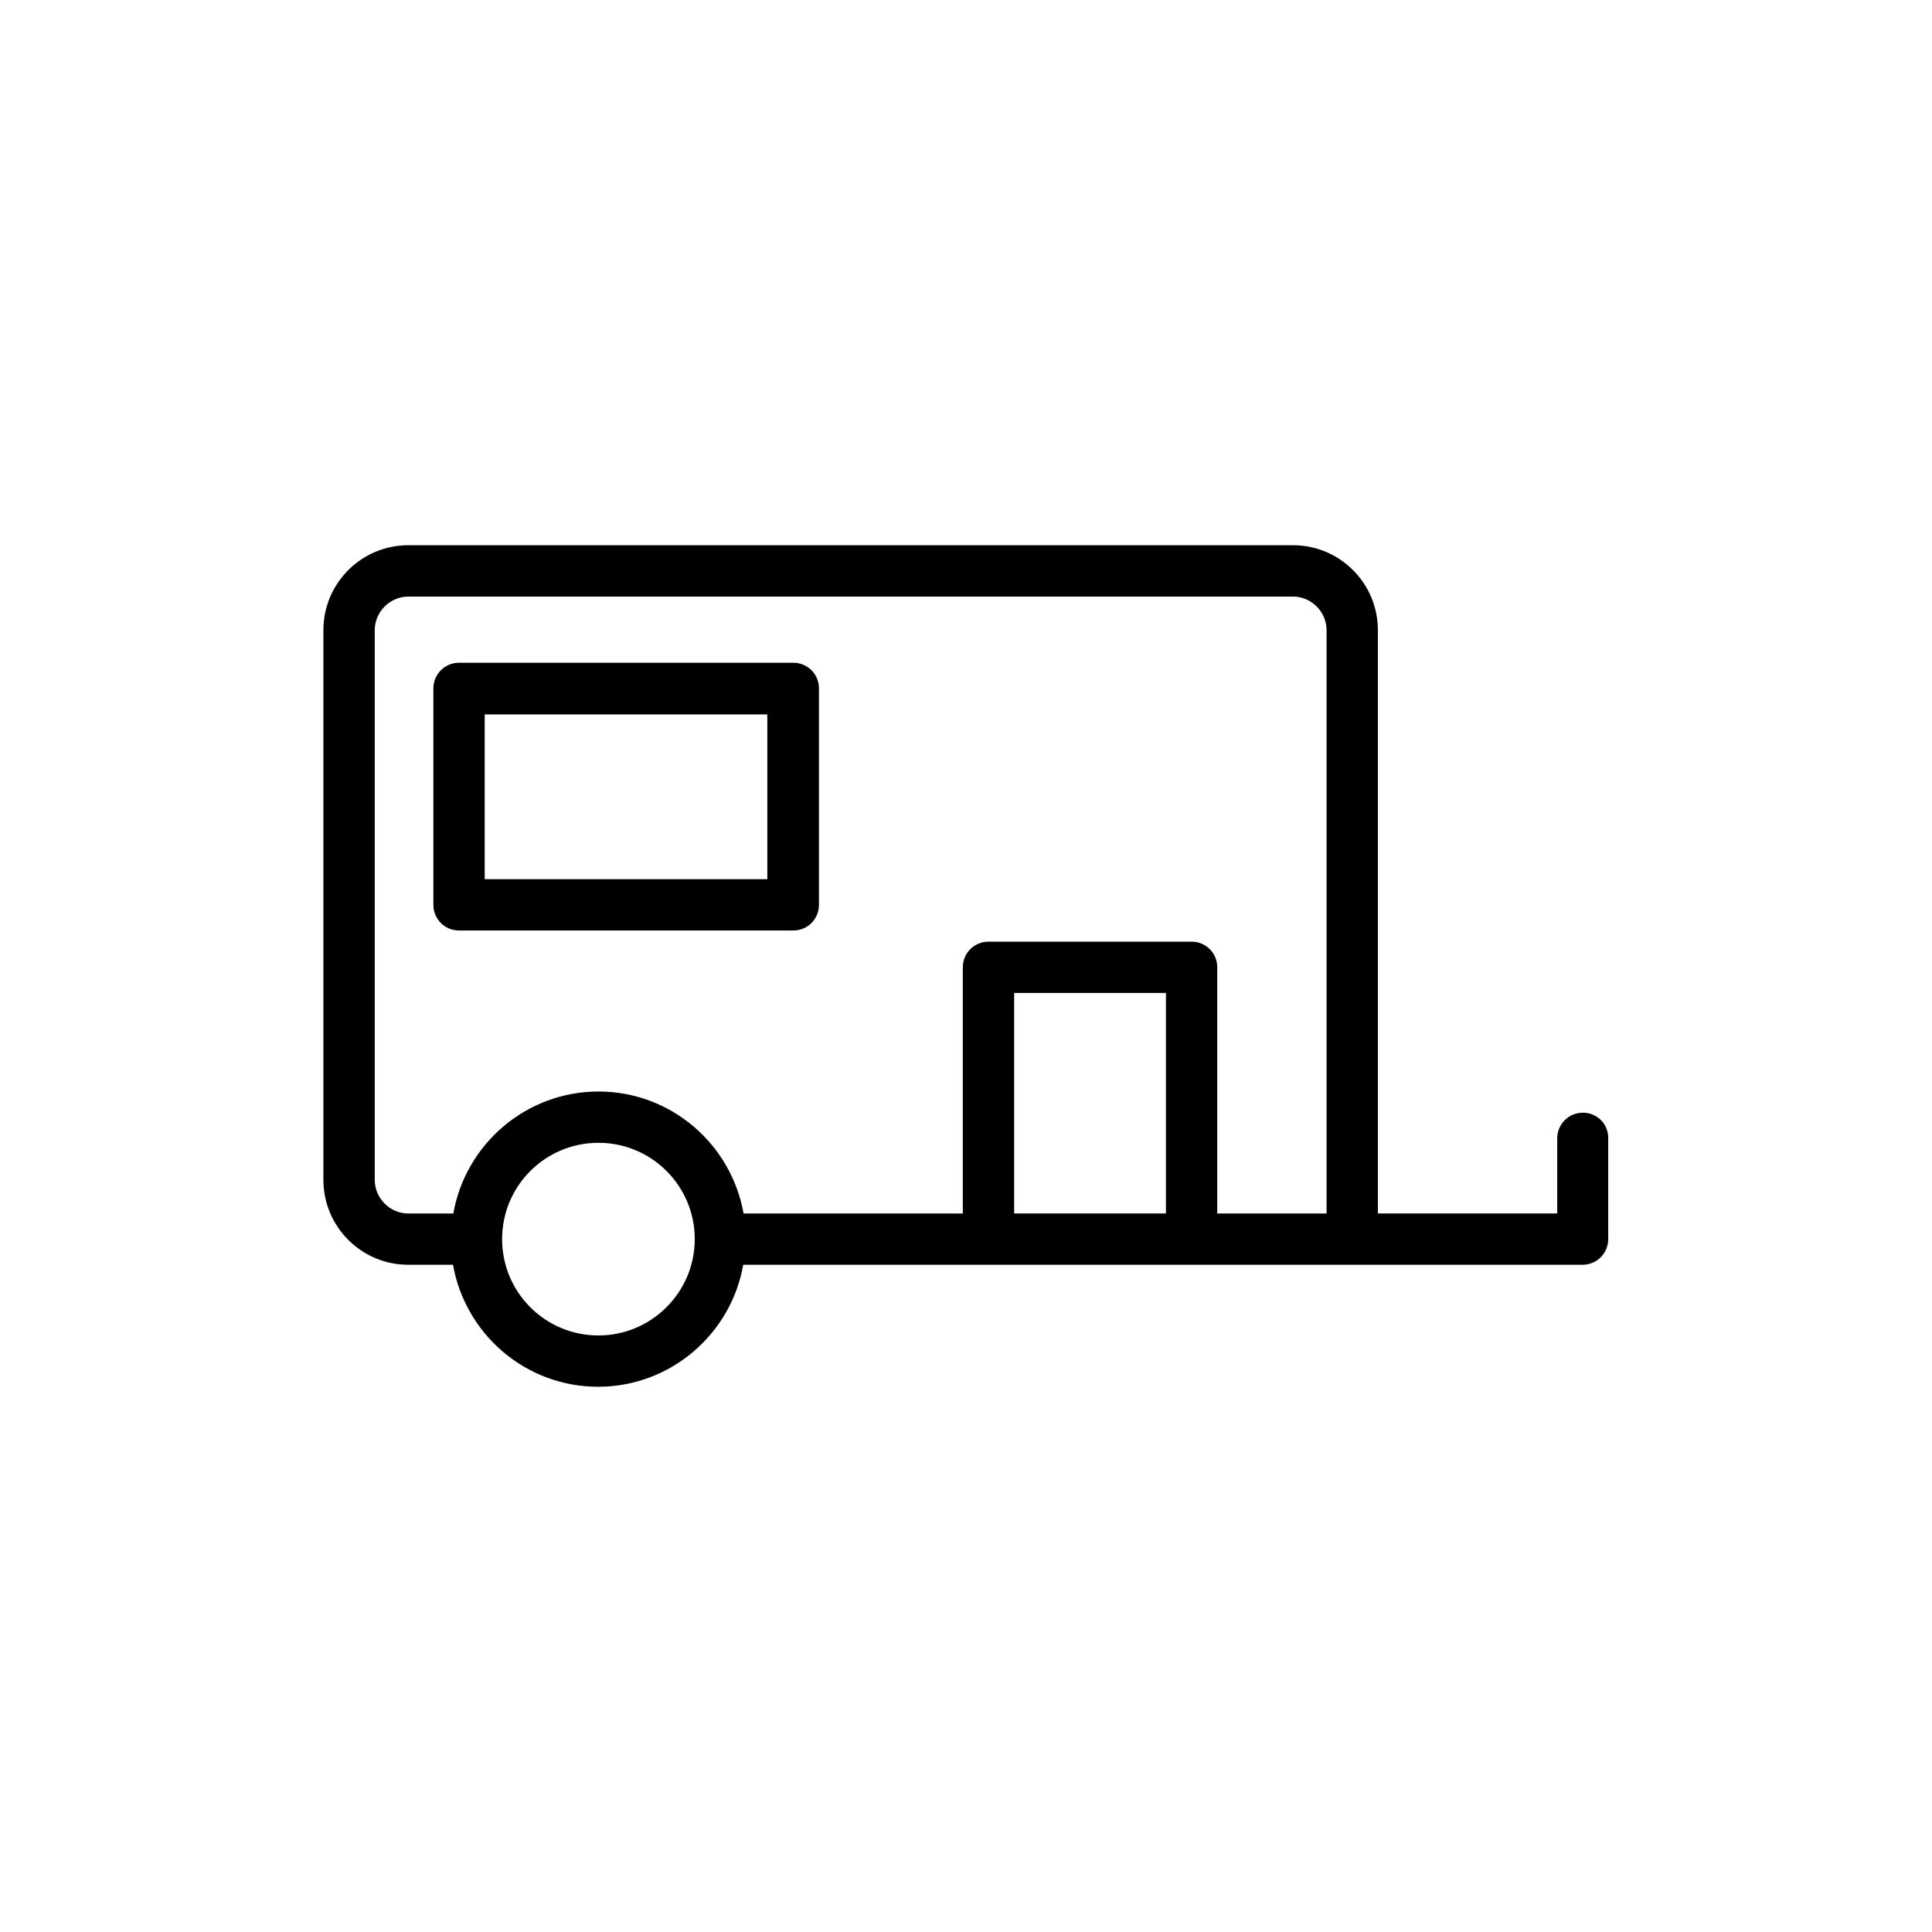
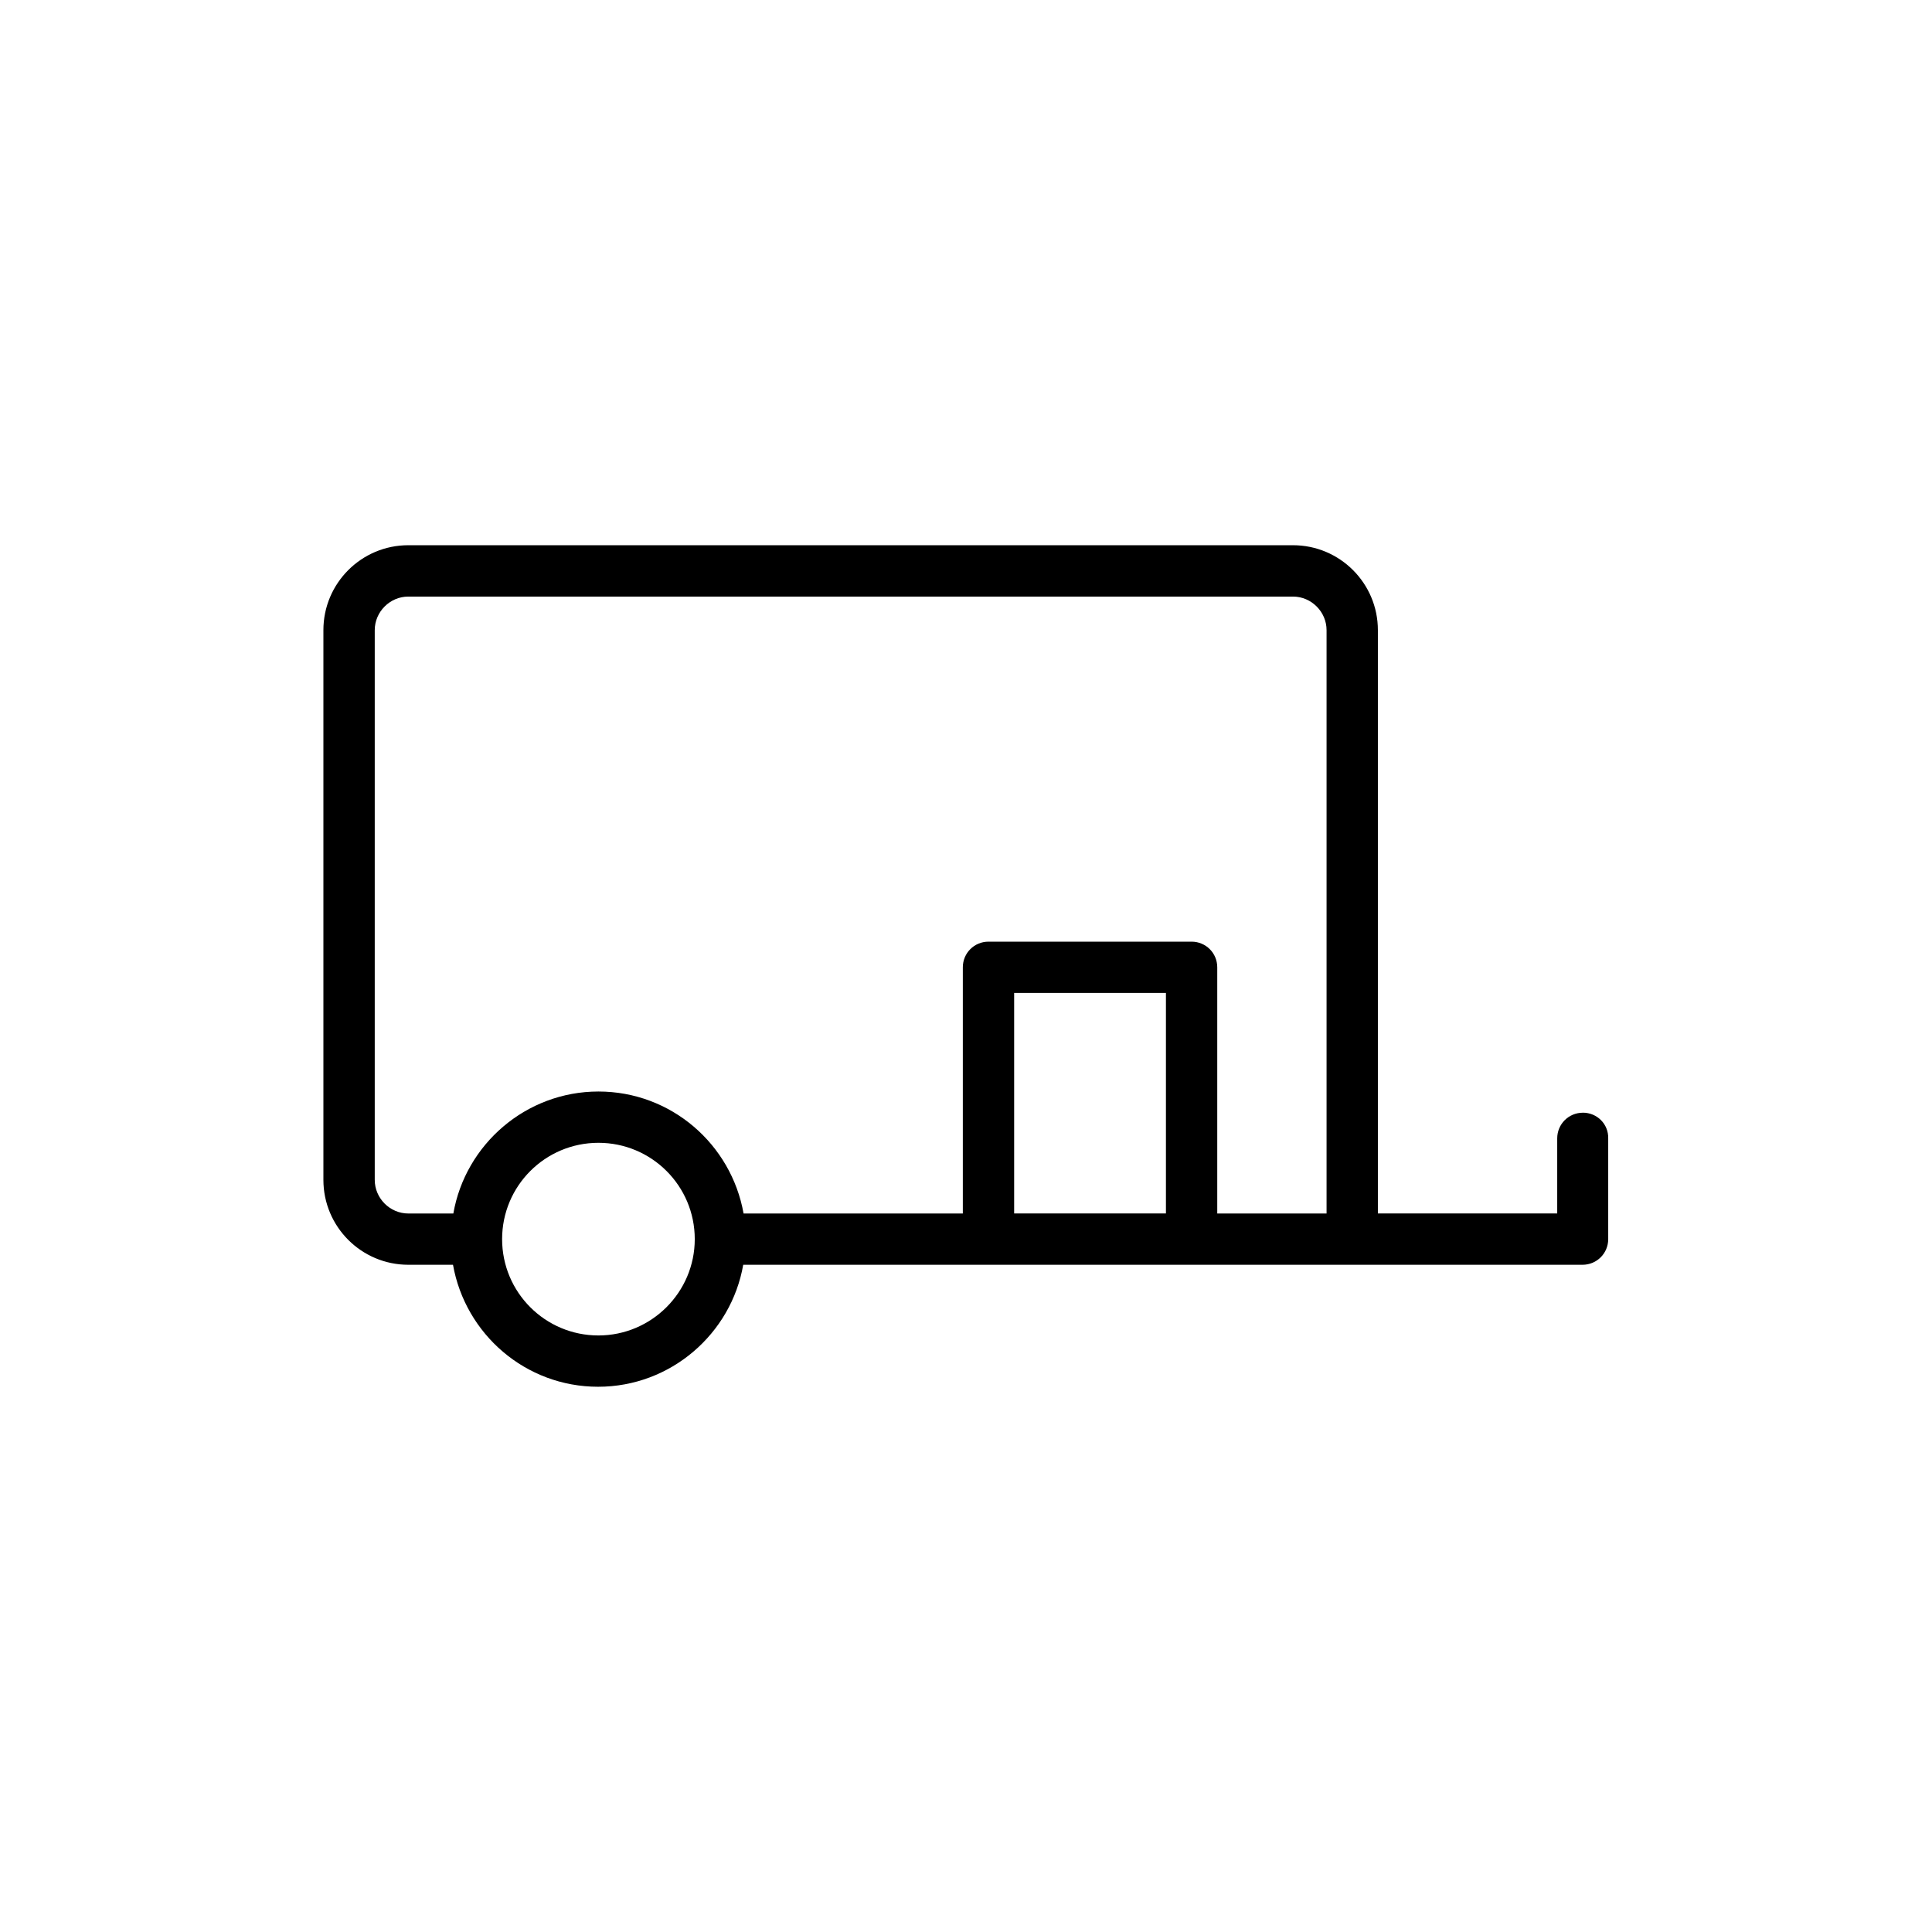
<svg xmlns="http://www.w3.org/2000/svg" fill="#000000" width="800px" height="800px" version="1.1" viewBox="144 144 512 512">
  <g>
-     <path d="m265.65 390.59h88.586c3.777 0 6.801-3.023 6.801-6.801v-57.352c0-3.777-3.023-6.801-6.801-6.801h-88.586c-3.777 0-6.801 3.023-6.801 6.801v57.352c0 3.777 3.023 6.801 6.801 6.801zm6.801-57.266h74.898v43.664h-74.898z" />
    <path d="m563.48 438.88c-3.777 0-6.801 3.023-6.801 6.801v19.902h-47.527v-154.59c0-12.426-10.078-22.504-22.504-22.504h-234.44c-12.426 0-22.504 10.078-22.504 22.504v145.68c0 12.426 10.078 22.504 22.504 22.504h11.84c3.273 18.391 19.23 32.328 38.457 32.328 19.23 0 35.266-14.023 38.457-32.328h222.43c3.777 0 6.801-3.023 6.801-6.801v-26.703c0.086-3.777-2.938-6.801-6.715-6.801zm-320.17 17.801v-145.68c0-4.871 4.031-8.902 8.902-8.902h234.44c4.871 0 8.902 4.031 8.902 8.902v154.59h-28.969v-65.242c0-3.777-3.023-6.801-6.801-6.801h-53.824c-3.777 0-6.801 3.023-6.801 6.801v65.242h-58.105c-3.273-18.391-19.23-32.328-38.457-32.328-19.23 0-35.266 14.023-38.457 32.328h-11.926c-4.871 0-8.902-4.031-8.902-8.902zm59.281 41.23c-14.105 0-25.527-11.418-25.527-25.527 0-14.105 11.418-25.527 25.527-25.527 14.105 0 25.527 11.418 25.527 25.527 0 14.105-11.504 25.527-25.527 25.527zm110.17-32.328v-58.441h40.223v58.441z" />
  </g>
</svg>